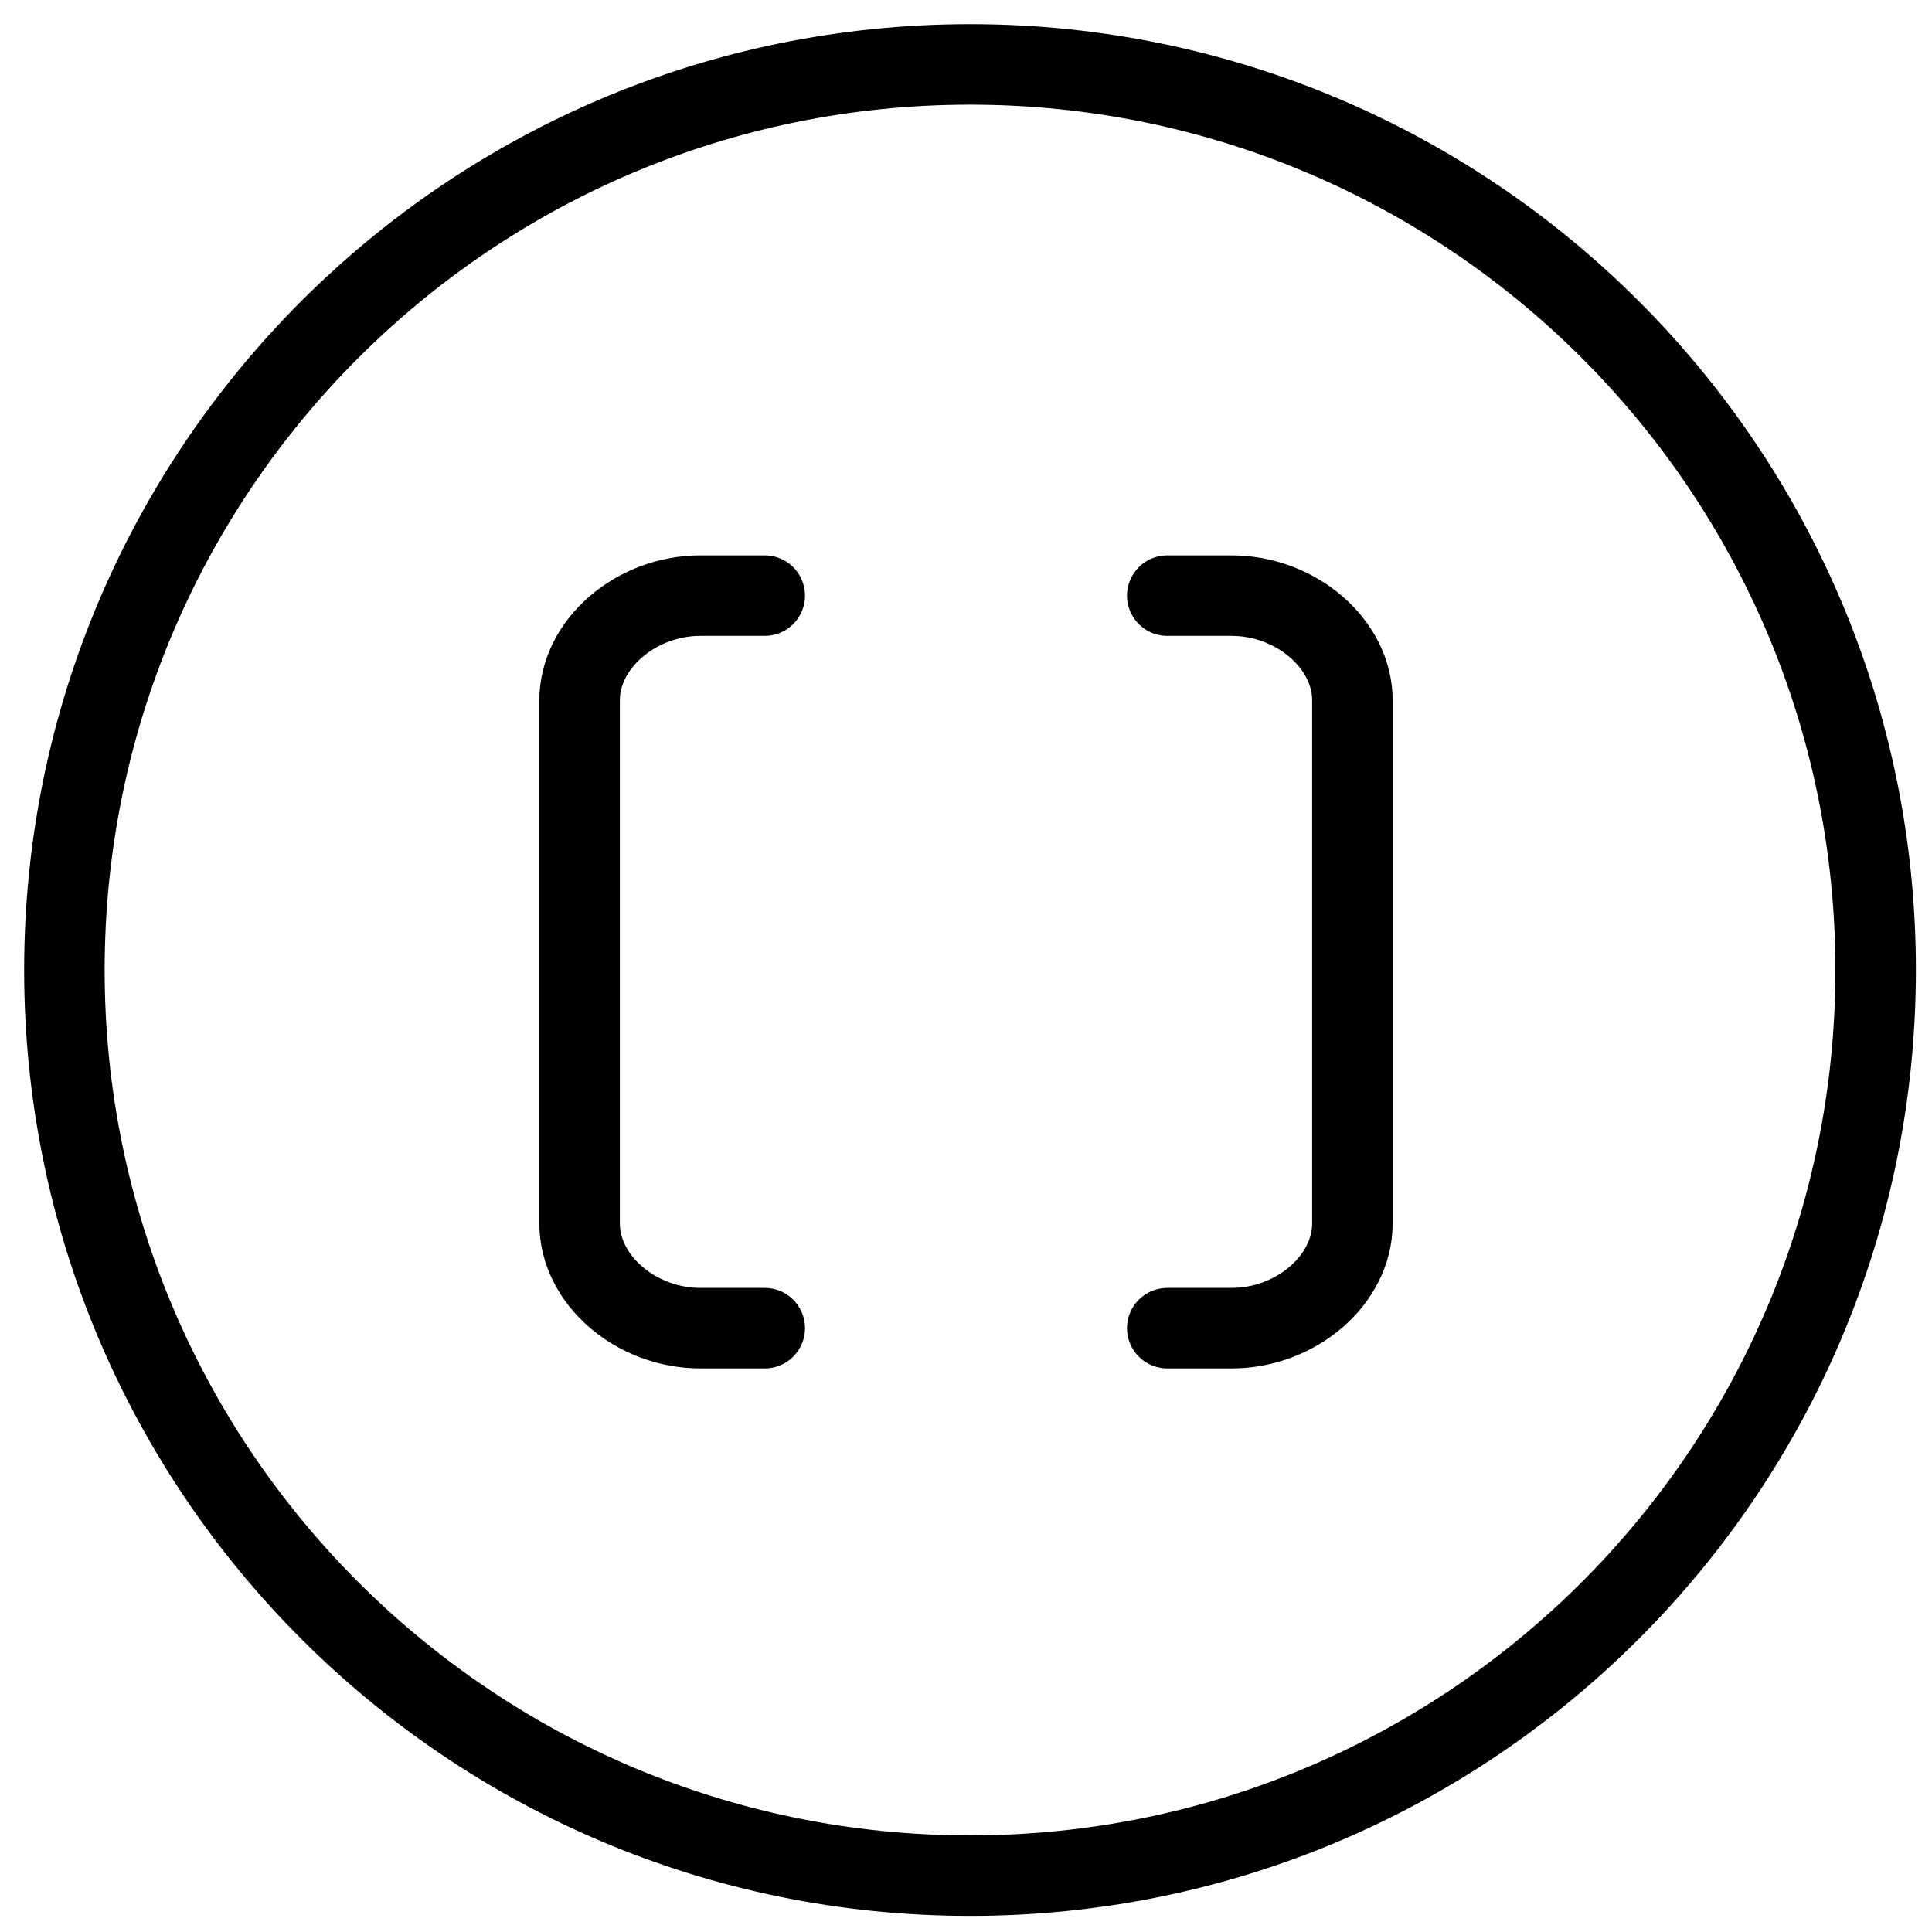
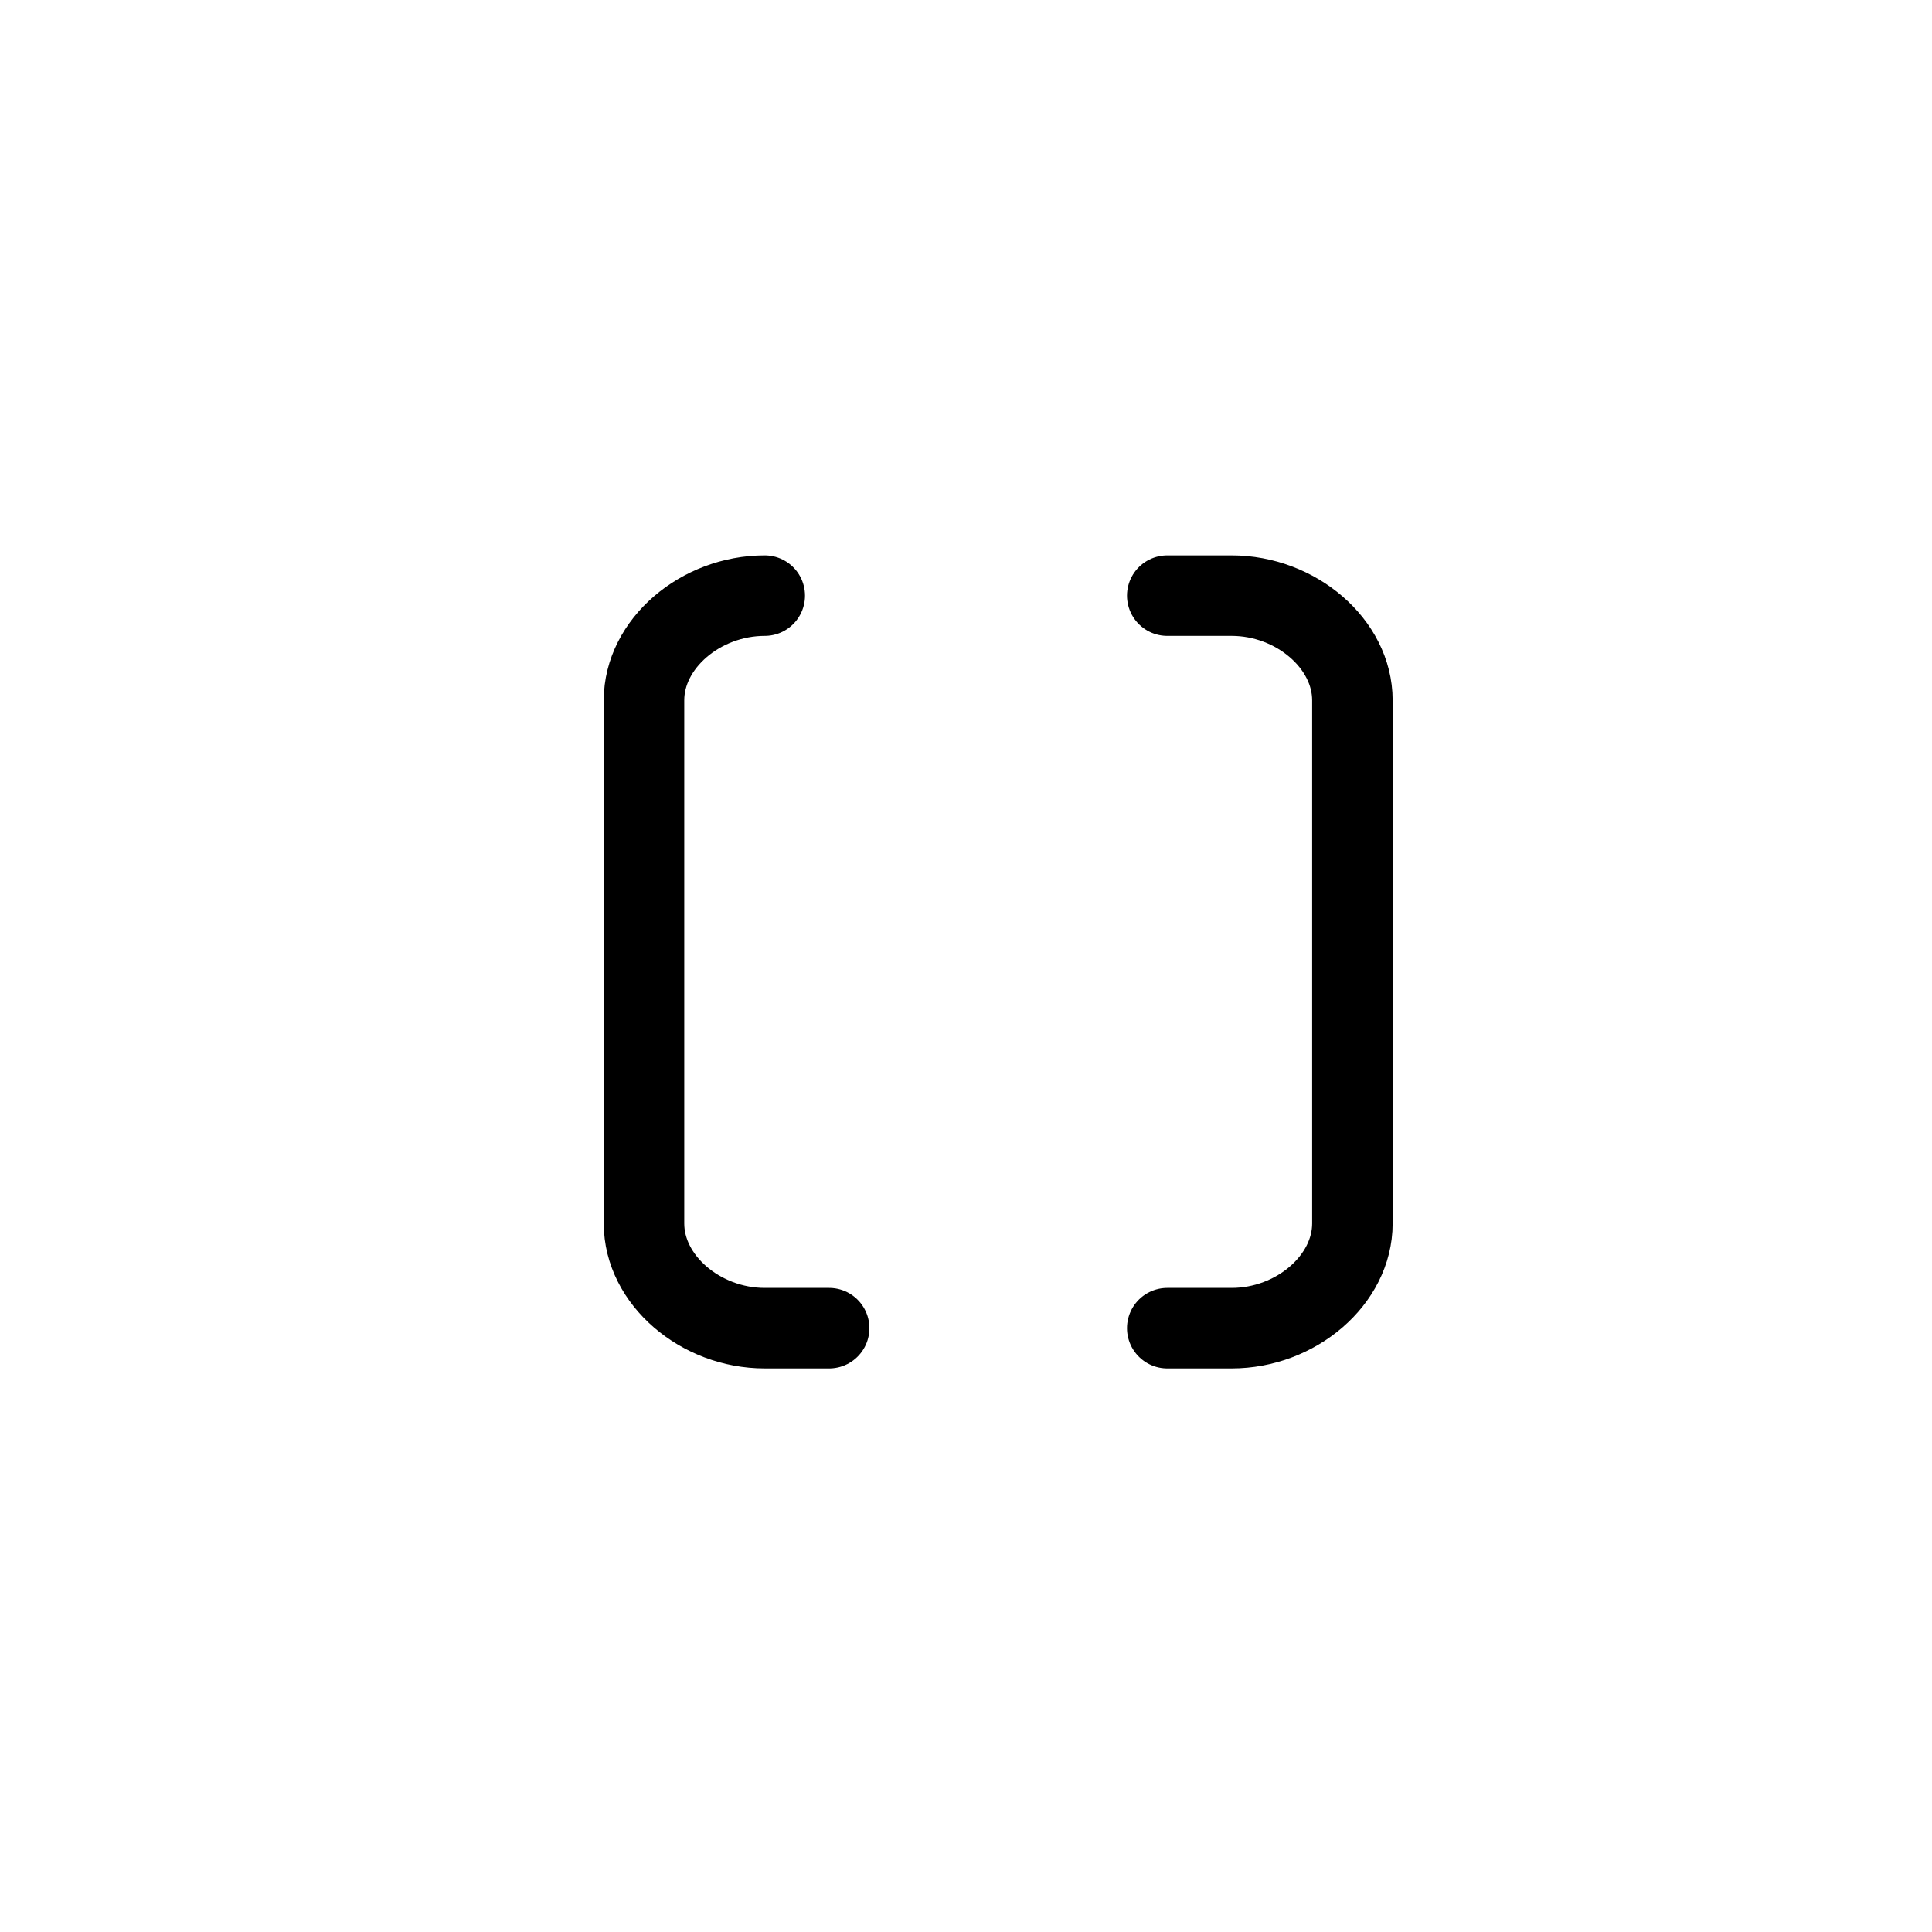
<svg xmlns="http://www.w3.org/2000/svg" fill="none" viewBox="0 0 24 24">
-   <path stroke="#000000" stroke-linecap="round" stroke-linejoin="round" stroke-miterlimit="10" d="M12.05 23.3c6.213 0 11.25 -5.037 11.25 -11.25C23.3 5.837 18.263 0.8 12.05 0.8S0.8 5.837 0.8 12.05c0 6.213 5.037 11.25 11.25 11.25Z" stroke-width="1" />
-   <path stroke="#000000" stroke-linecap="round" stroke-linejoin="round" stroke-miterlimit="10" d="M9.5 7.399h-0.8c-0.8 0 -1.5 0.6 -1.5 1.3v6.5c0 0.7 0.7 1.3 1.5 1.3h0.8" stroke-width="1" />
+   <path stroke="#000000" stroke-linecap="round" stroke-linejoin="round" stroke-miterlimit="10" d="M9.5 7.399c-0.8 0 -1.5 0.6 -1.5 1.3v6.5c0 0.7 0.7 1.3 1.5 1.3h0.8" stroke-width="1" />
  <path stroke="#000000" stroke-linecap="round" stroke-linejoin="round" stroke-miterlimit="10" d="M14.5 7.399h0.8c0.8 0 1.5 0.6 1.5 1.3v6.5c0 0.7 -0.7 1.3 -1.5 1.3h-0.8" stroke-width="1" />
</svg>